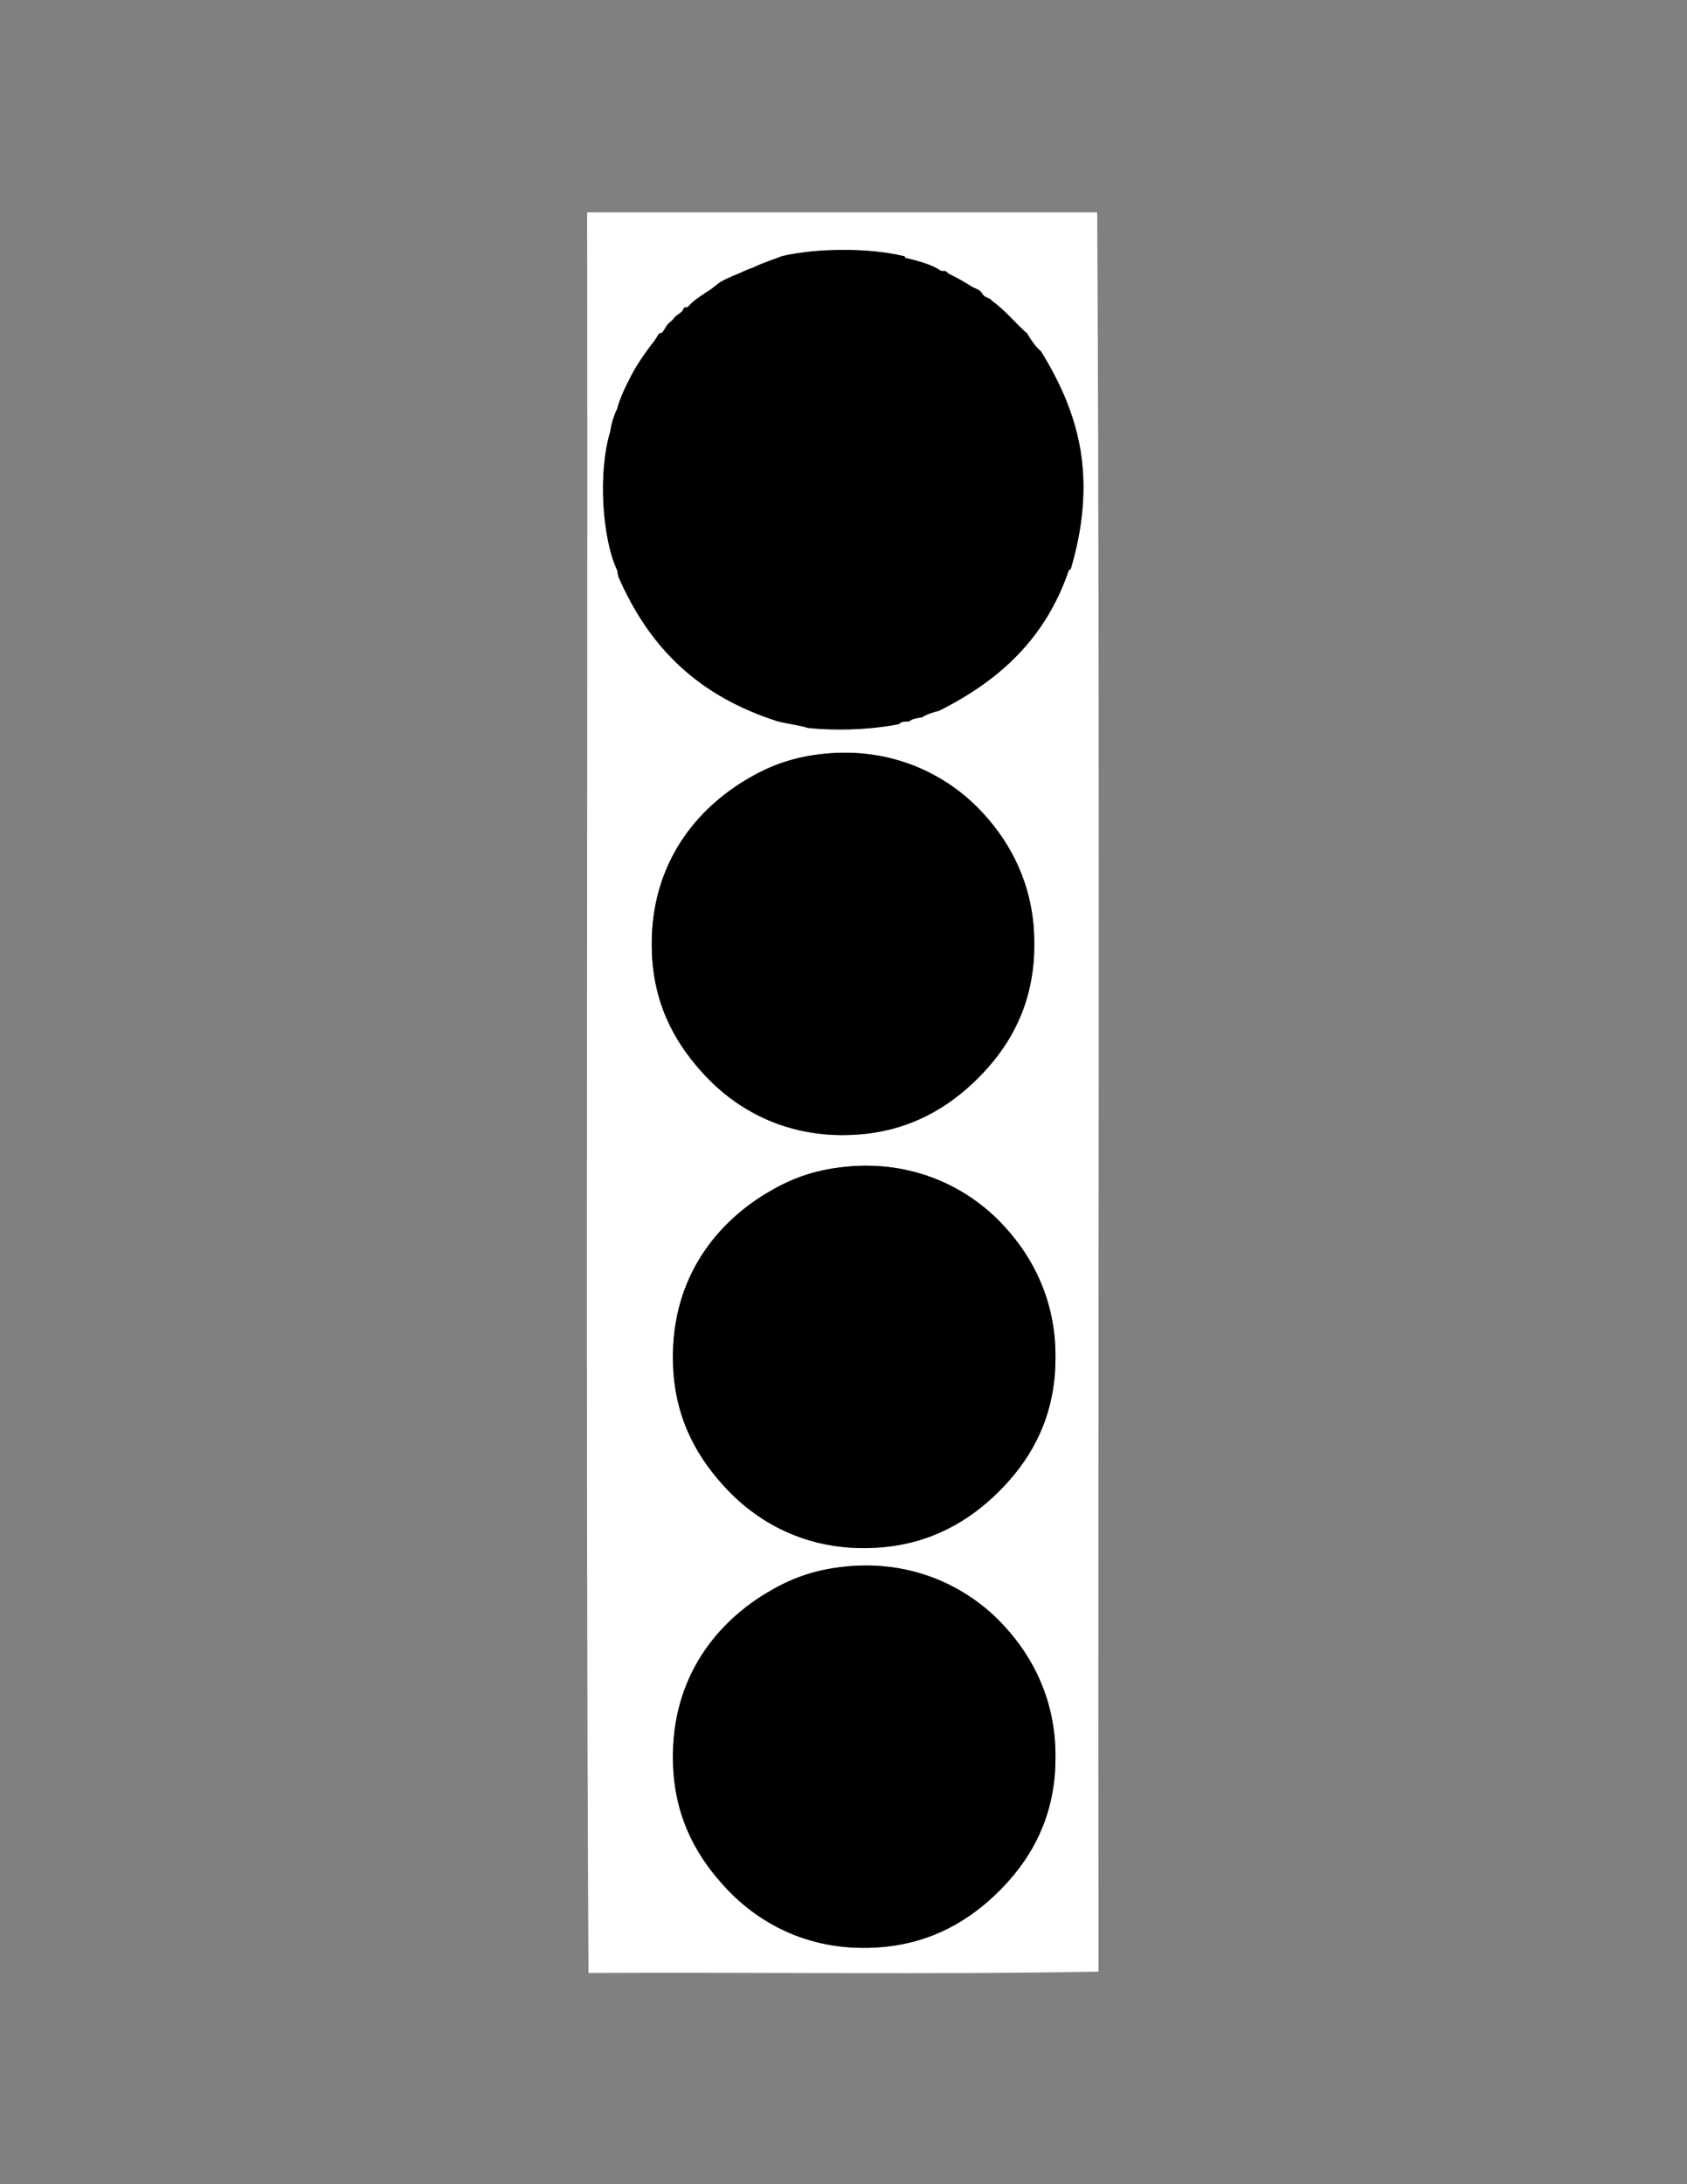
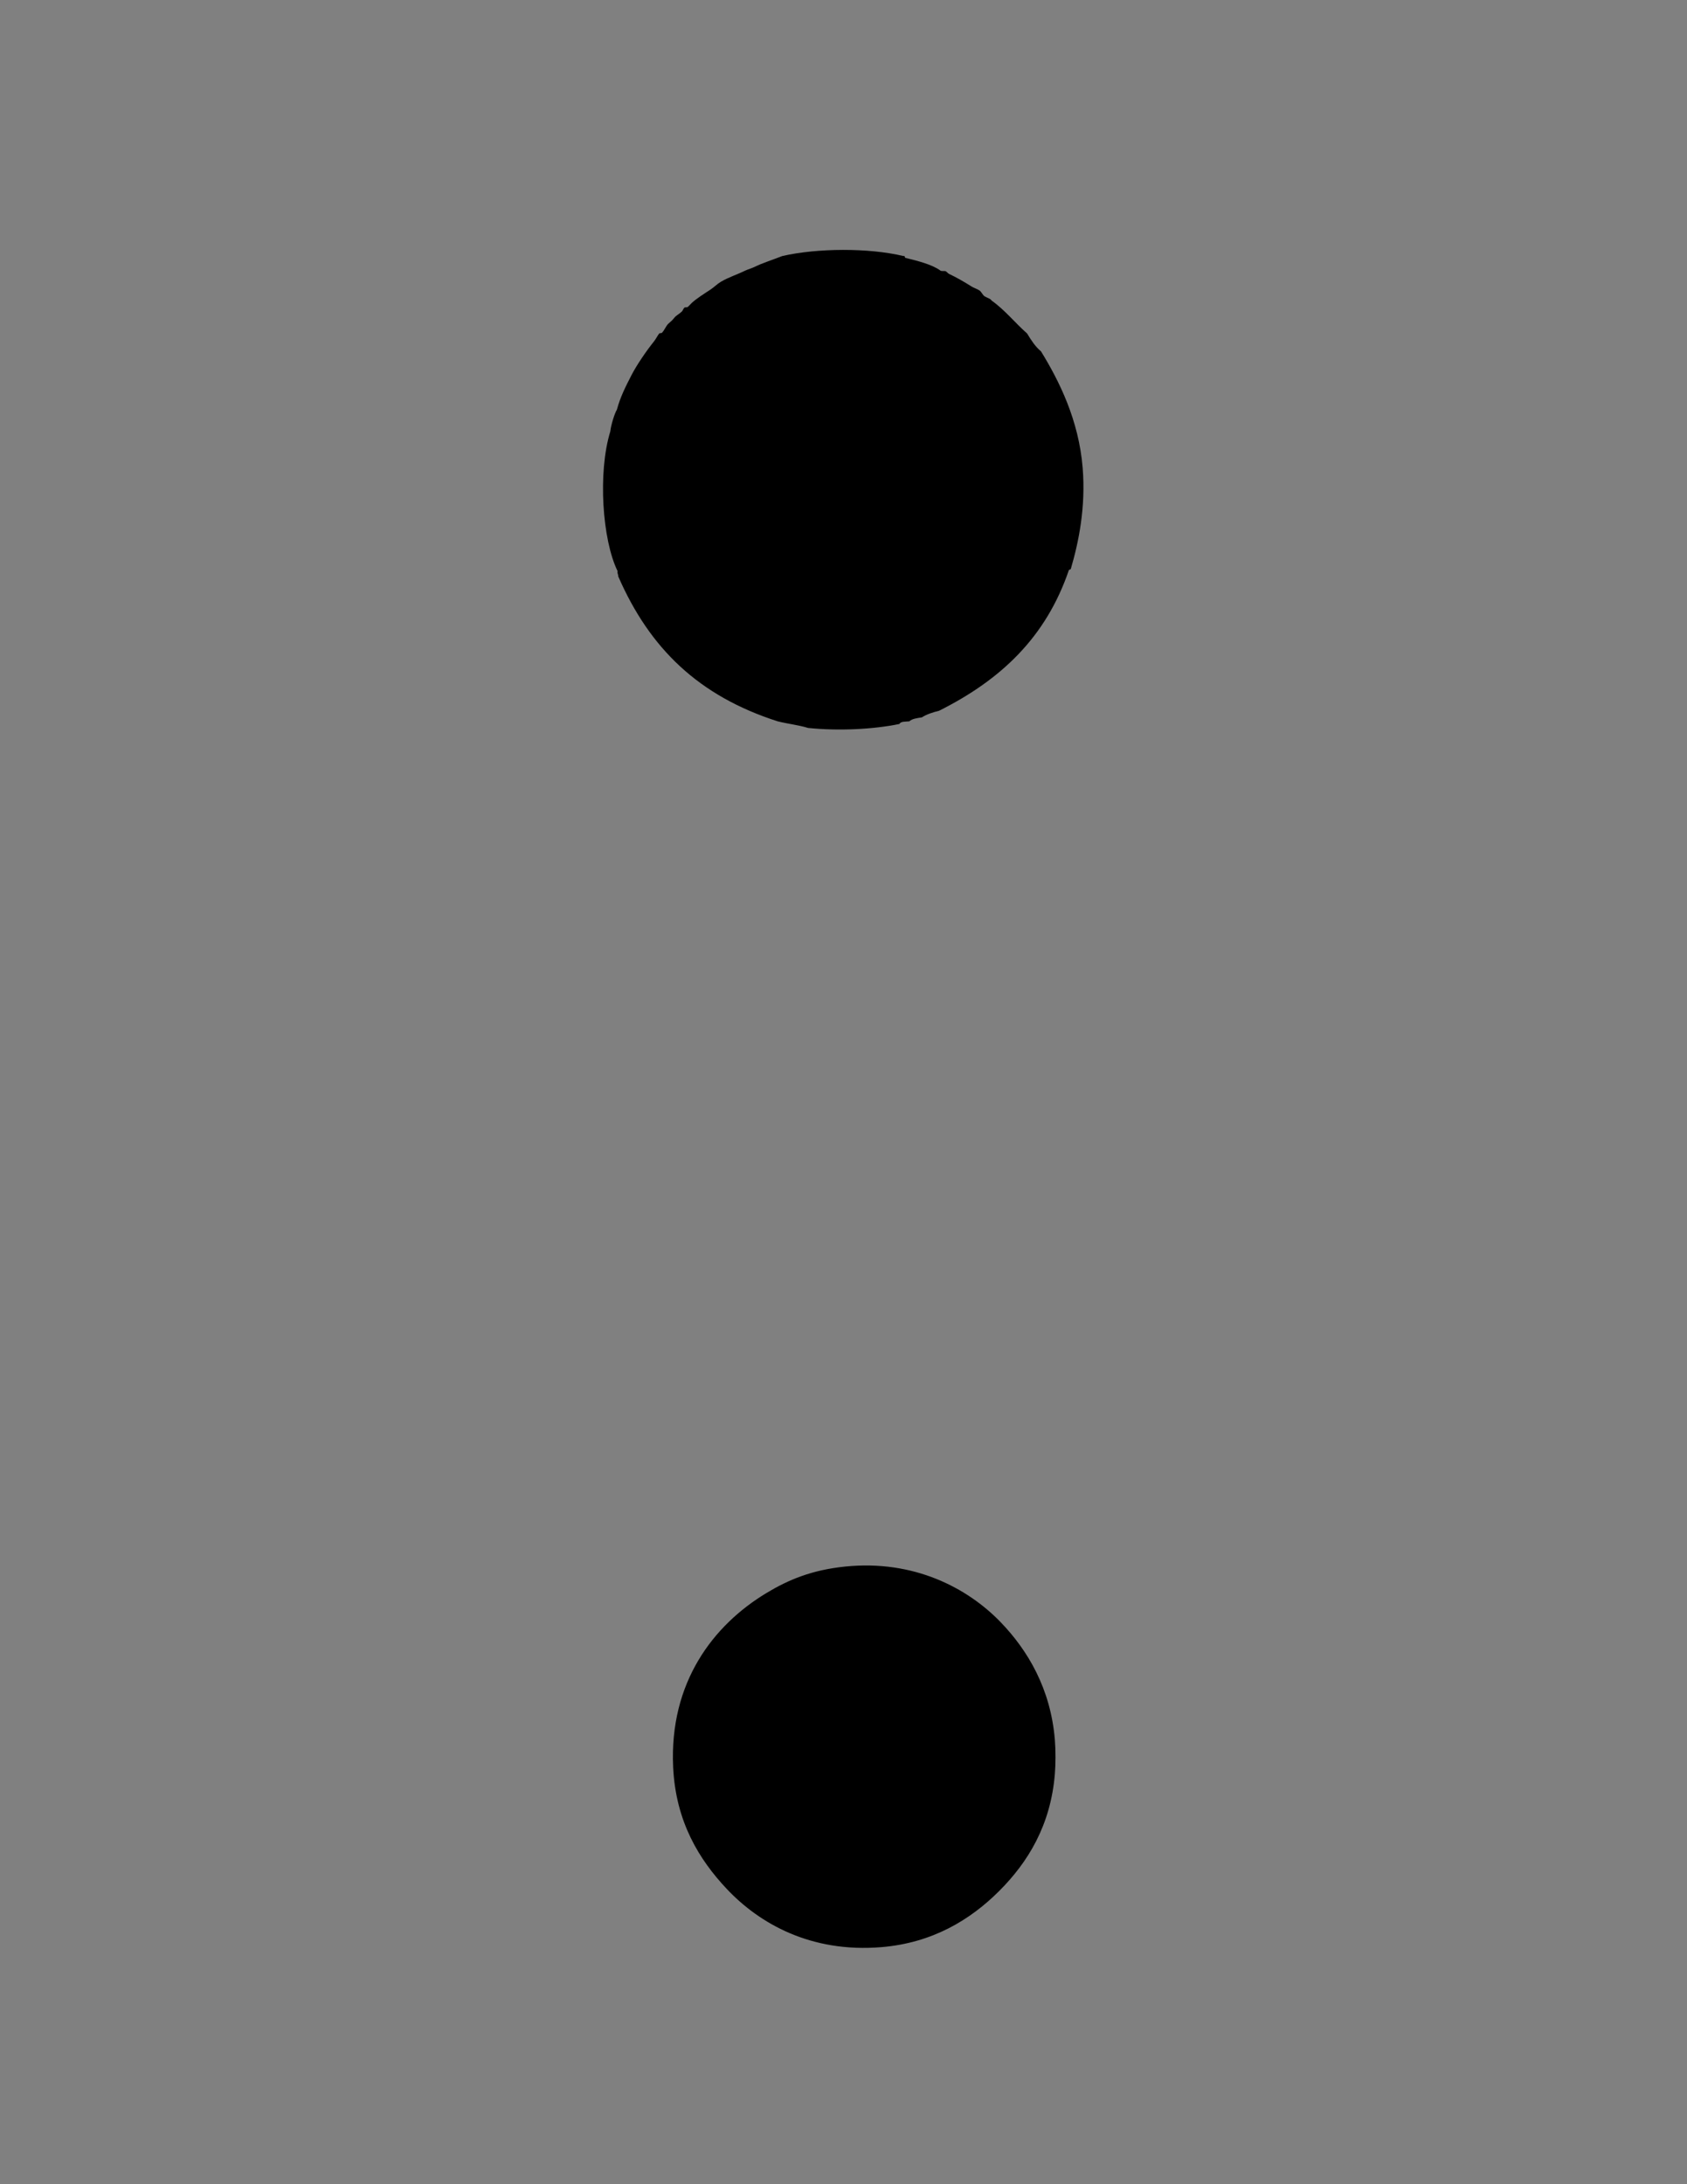
<svg xmlns="http://www.w3.org/2000/svg" version="1.1" id="Layer_1" x="0px" y="0px" width="612px" height="792px" viewBox="0 0 612 792" enable-background="new 0 0 612 792" xml:space="preserve">
  <rect x="0" y="0" width="612" height="792" fill="#808080" stroke="none" />
  <g>
    <g>
-       <path fill-rule="evenodd" clip-rule="evenodd" fill="#FFFFFF" d="M213.24,77c61.601,0,123.198,0,184.8,0    c1.12,211.616,0.161,425.401,0.48,637.921c-60.683,1.118-123.433,0.162-185.041,0.48c-1.119-211.572-0.161-425.183-0.48-637.681    C212.979,77.379,212.96,77.041,213.24,77z M357.24,107.48c-0.737-0.432-1.164-1.639-1.92-2.16c-0.773-0.533-2.014-0.894-2.88-1.44    c-2.629-1.657-5.391-3.261-8.16-4.56c-0.474-0.223-0.737-0.733-1.2-0.96c-0.397-0.195-1.502,0.069-1.92-0.24    c-3.037-2.248-8.474-3.568-12.479-4.56c-0.632,0.071-0.189-0.931-0.96-0.72c-12.642-3.025-31.246-2.896-43.92,0    c-3.285,1.296-7.346,2.593-9.84,3.84c-1.16,0.58-2.909,1.096-3.6,1.44c-2.863,1.424-6.042,2.389-8.88,4.08    c-1.395,0.831-2.466,1.985-3.84,2.88c-2.233,1.455-5.026,3.215-6.72,4.8c-0.383,0.358-1.173,1.257-1.44,1.44    c-0.265,0.182-0.969,0.03-1.2,0.24c-0.435,0.393-0.552,1.071-0.96,1.44c-1.153,1.043-1.935,1.312-2.64,2.16    c-0.95,1.142-1.136,1.285-2.16,2.16c-0.874,0.747-1.441,2.404-2.4,3.36c-0.192,0.192-0.787,0.035-0.96,0.24    c-0.633,0.75-1.155,1.928-1.92,2.88c-2.869,3.57-6.344,8.705-8.16,12.24c-2.148,4.18-4.075,7.974-5.28,12.48    c-0.921,1.553-2.157,5.662-2.4,7.92c-4.574,14.863-2.909,39.362,2.64,50.64c-0.185,0.905,0.293,1.147,0.24,1.92    c11.432,26.217,29.243,43.382,57.84,52.561c3.578,0.902,7.62,1.34,11.04,2.4c11.061,1.131,23.64,0.516,33.12-1.44    c0.507-1.013,2.24-0.799,3.6-0.96c1.021-0.98,2.838-1.162,4.561-1.44c1.749-1.13,3.935-1.825,6.24-2.4    c22.475-11.261,38.724-26.619,47.04-50.88c0.063-0.337,0.526-0.274,0.72-0.48c2.921-9.881,5.471-22.505,4.32-36.72    c-1.405-17.362-8.587-31.646-15.12-42.24c-2.098-1.743-3.589-4.091-5.04-6.48c-4.566-4.032-8.01-8.499-12.96-12    C359.609,108.448,358.02,107.937,357.24,107.48z M270.36,282.92c-19.229,11.587-35.271,32.355-33.84,63.12    c0.927,19.917,9.548,33.654,19.44,44.16c11.789,12.519,30.482,23.258,56.16,21.12c18.394-1.531,32.147-9.827,42.72-20.4    c10.363-10.362,18.669-23.781,20.16-42.48c0.281-3.517,0.315-8.348,0-12.24c-1.505-18.604-9.863-32.556-19.68-42.72    c-12.042-12.468-31.543-22.706-56.4-20.16C286.801,274.562,278.362,278.099,270.36,282.92z M278.04,432.681    c-19.229,11.587-35.271,32.355-33.84,63.12c0.926,19.918,9.548,33.654,19.44,44.16c11.787,12.519,30.482,23.26,56.16,21.12    c18.395-1.532,32.148-9.827,42.721-20.4c10.362-10.362,18.669-23.78,20.16-42.479c0.28-3.518,0.314-8.349,0-12.24    c-1.506-18.604-9.863-32.556-19.681-42.721c-12.042-12.468-31.542-22.706-56.399-20.159    C294.48,424.322,286.042,427.858,278.04,432.681z M278.04,577.641c-19.229,11.588-35.271,32.355-33.84,63.12    c0.926,19.918,9.548,33.654,19.44,44.16c11.787,12.519,30.482,23.26,56.16,21.12c18.395-1.532,32.147-9.827,42.721-20.399    c10.362-10.363,18.669-23.781,20.16-42.48c0.28-3.518,0.314-8.349,0-12.24c-1.505-18.596-9.864-32.556-19.681-42.72    c-12.042-12.469-31.542-22.706-56.399-20.16C294.481,569.282,286.042,572.819,278.04,577.641z" />
-       <path fill-rule="evenodd" clip-rule="evenodd" d="M298.92,273.32c24.857-2.546,44.358,7.692,56.4,20.16    c9.816,10.164,18.175,24.116,19.68,42.72c0.315,3.892,0.281,8.723,0,12.24c-1.491,18.699-9.797,32.118-20.16,42.48    c-10.572,10.573-24.326,18.869-42.72,20.4c-25.678,2.139-44.372-8.601-56.16-21.12c-9.892-10.506-18.513-24.243-19.44-44.16    c-1.431-30.765,14.611-51.533,33.84-63.12C278.362,278.099,286.801,274.562,298.92,273.32z" />
-       <path fill-rule="evenodd" clip-rule="evenodd" d="M306.601,423.081c24.857-2.547,44.357,7.691,56.399,20.159    c9.817,10.165,18.175,24.116,19.681,42.721c0.314,3.892,0.28,8.723,0,12.24c-1.491,18.699-9.798,32.117-20.16,42.479    c-10.572,10.573-24.326,18.868-42.721,20.4c-25.677,2.14-44.373-8.602-56.16-21.12c-9.892-10.506-18.514-24.242-19.44-44.16    c-1.431-30.765,14.611-51.533,33.84-63.12C286.042,427.858,294.48,424.322,306.601,423.081z" />
      <path fill-rule="evenodd" clip-rule="evenodd" d="M306.601,568.041c24.857-2.546,44.357,7.691,56.399,20.16    c9.816,10.164,18.176,24.124,19.681,42.72c0.314,3.892,0.28,8.723,0,12.24c-1.491,18.699-9.798,32.117-20.16,42.48    c-10.573,10.572-24.326,18.867-42.721,20.399c-25.677,2.14-44.373-8.602-56.16-21.12c-9.892-10.506-18.514-24.242-19.44-44.16    c-1.431-30.765,14.611-51.532,33.84-63.12C286.042,572.819,294.481,569.282,306.601,568.041z" />
      <path fill-rule="evenodd" clip-rule="evenodd" d="M359.641,108.92c4.95,3.501,8.394,7.968,12.96,12    c1.451,2.389,2.942,4.737,5.04,6.48c6.533,10.595,13.715,24.878,15.12,42.24c1.15,14.215-1.399,26.839-4.32,36.72    c-0.193,0.206-0.657,0.143-0.72,0.48c-8.316,24.261-24.565,39.619-47.04,50.88c-2.306,0.575-4.491,1.27-6.24,2.4    c-1.723,0.278-3.54,0.46-4.561,1.44c-1.359,0.161-3.093-0.053-3.6,0.96c-9.48,1.956-22.059,2.571-33.12,1.44    c-3.42-1.06-7.462-1.498-11.04-2.4c-28.597-9.179-46.408-26.343-57.84-52.561c0.053-0.772-0.425-1.015-0.24-1.92    c-5.549-11.277-7.214-35.777-2.64-50.64c0.243-2.259,1.479-6.367,2.4-7.92c1.206-4.506,3.132-8.3,5.28-12.48    c1.816-3.535,5.291-8.669,8.16-12.24c0.765-0.953,1.287-2.13,1.92-2.88c0.173-0.205,0.768-0.048,0.96-0.24    c0.958-0.956,1.526-2.613,2.4-3.36c1.024-0.875,1.21-1.019,2.16-2.16c0.706-0.849,1.487-1.117,2.64-2.16    c0.408-0.369,0.525-1.047,0.96-1.44c0.231-0.209,0.935-0.058,1.2-0.24c0.267-0.183,1.057-1.082,1.44-1.44    c1.694-1.584,4.487-3.345,6.72-4.8c1.374-0.895,2.445-2.049,3.84-2.88c2.838-1.691,6.017-2.656,8.88-4.08    c0.691-0.344,2.439-0.86,3.6-1.44c2.495-1.247,6.555-2.544,9.84-3.84c12.674-2.896,31.279-3.025,43.92,0    c0.771-0.211,0.328,0.792,0.96,0.72c4.006,0.992,9.442,2.313,12.479,4.56c0.418,0.309,1.522,0.045,1.92,0.24    c0.463,0.227,0.727,0.738,1.2,0.96c2.77,1.299,5.531,2.902,8.16,4.56c0.866,0.546,2.106,0.907,2.88,1.44    c0.756,0.521,1.183,1.728,1.92,2.16C358.02,107.937,359.609,108.448,359.641,108.92z" />
    </g>
  </g>
</svg>